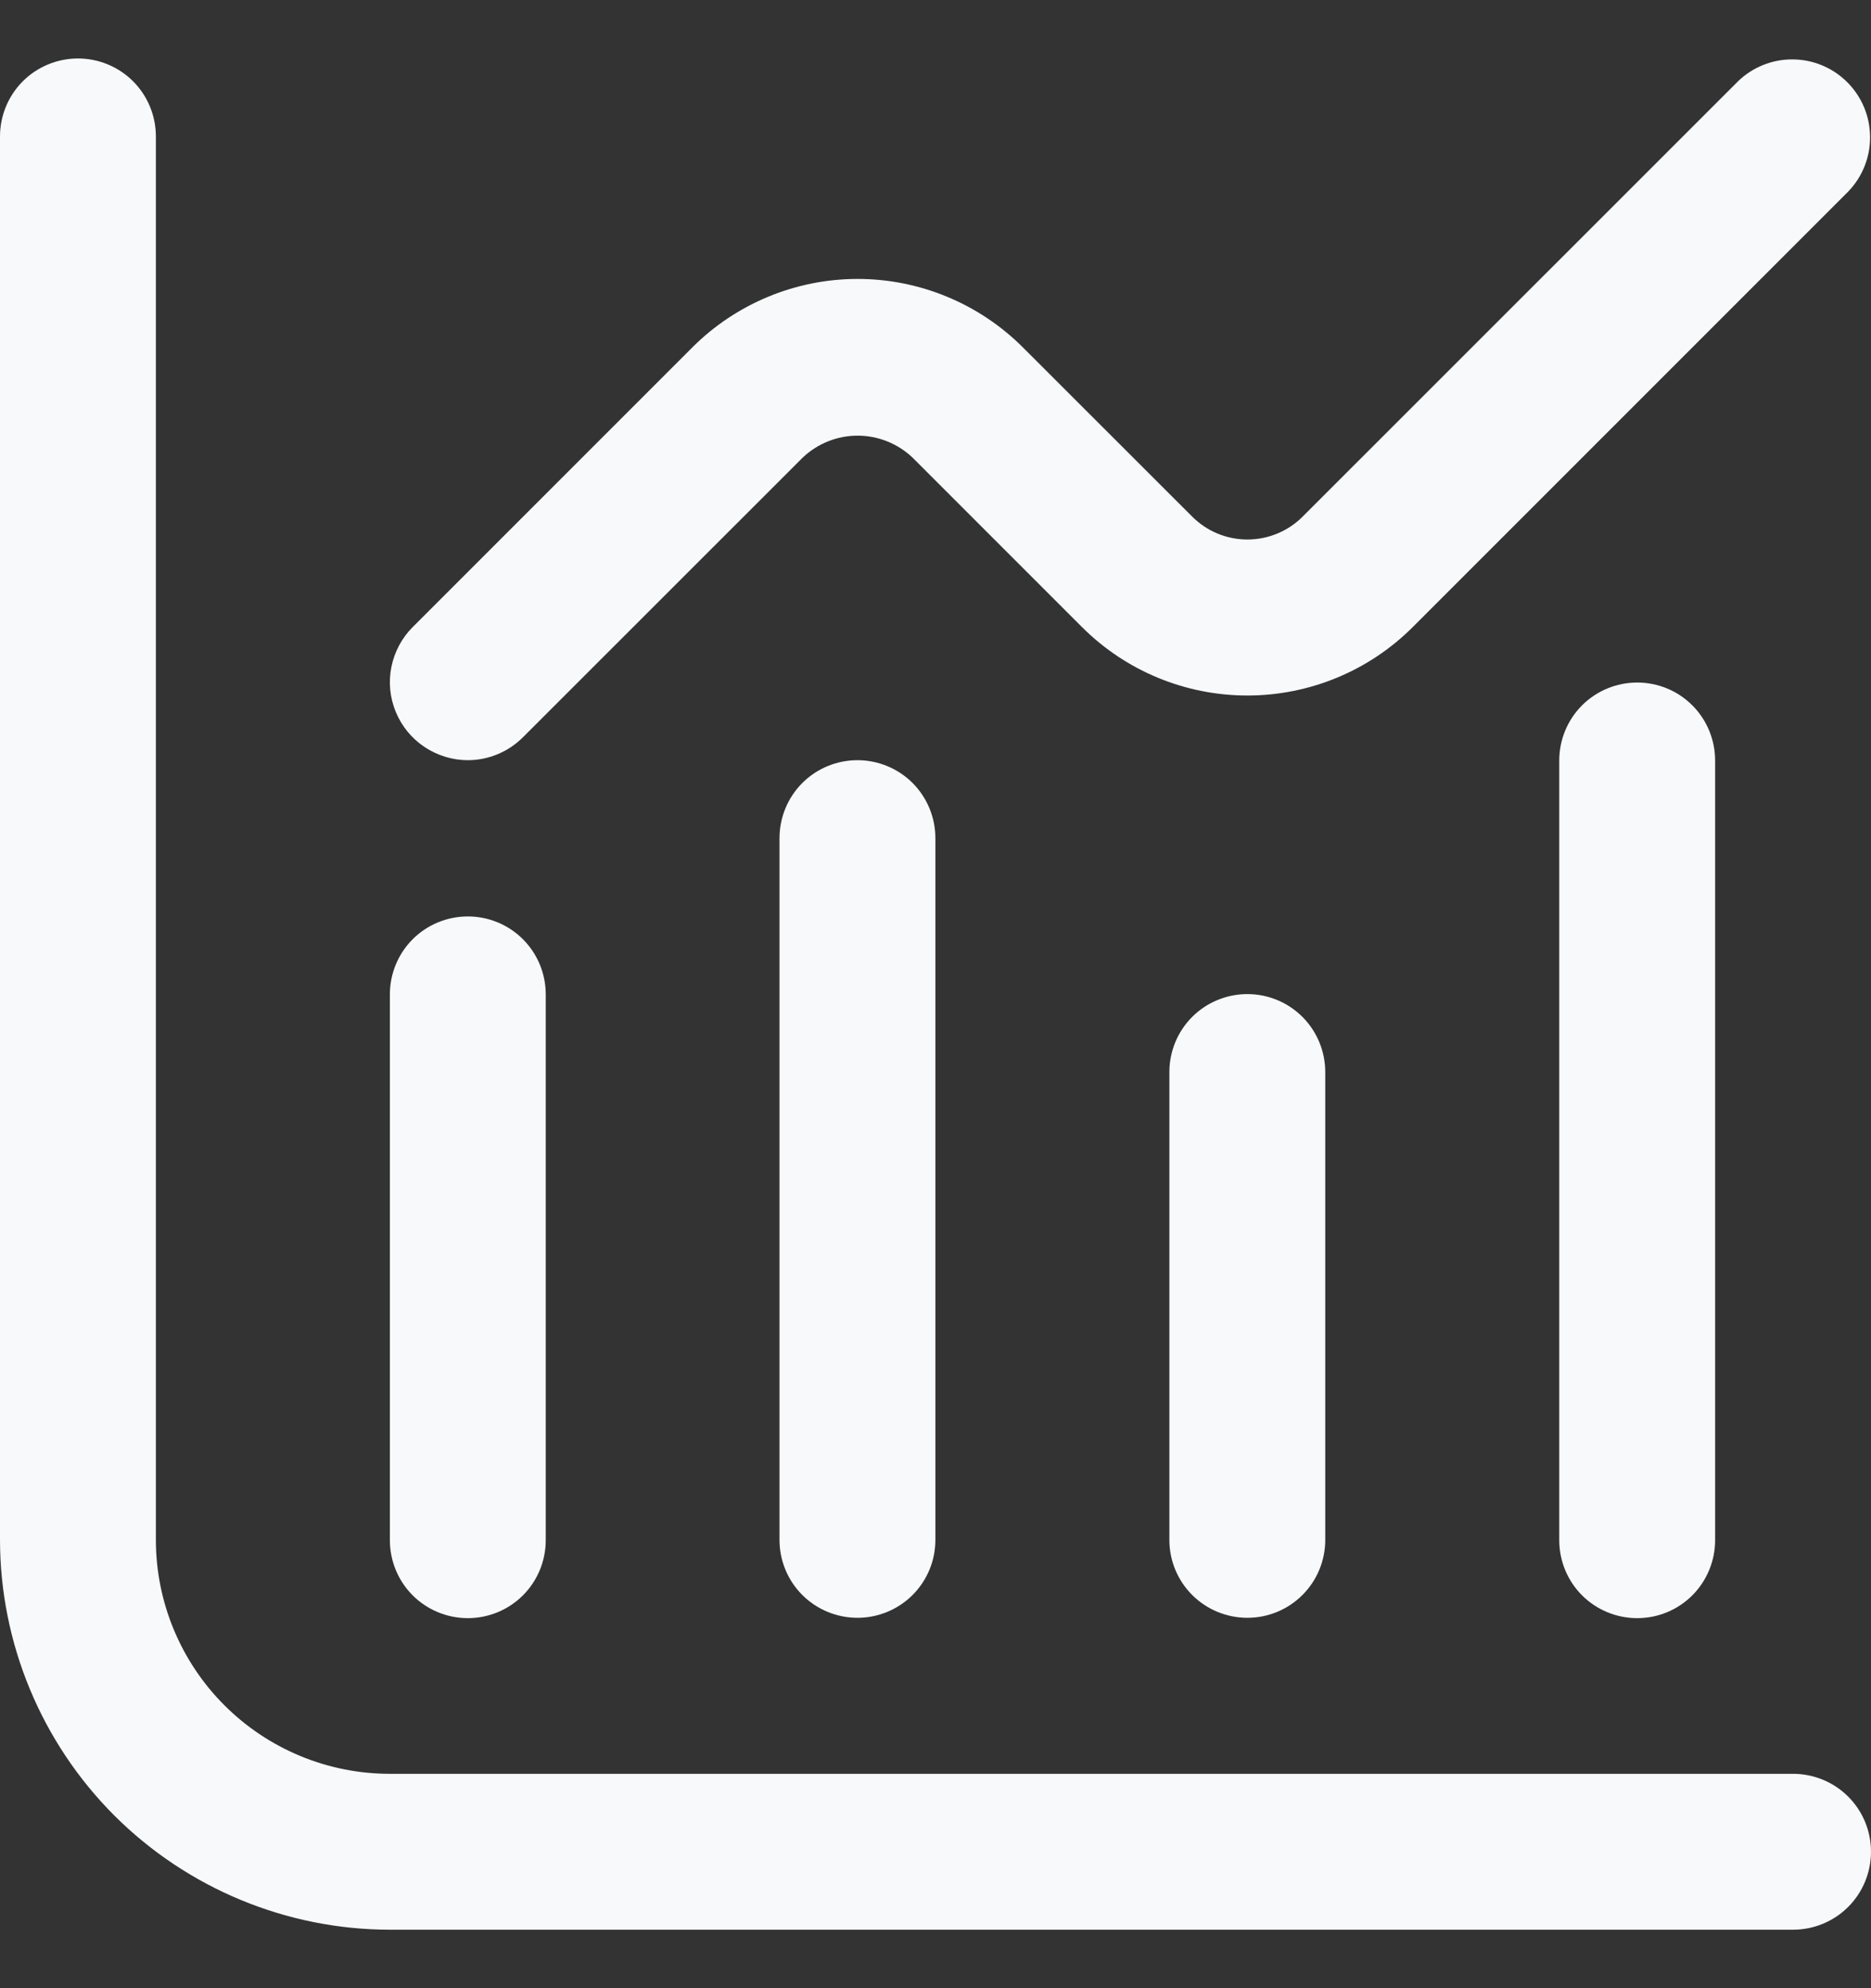
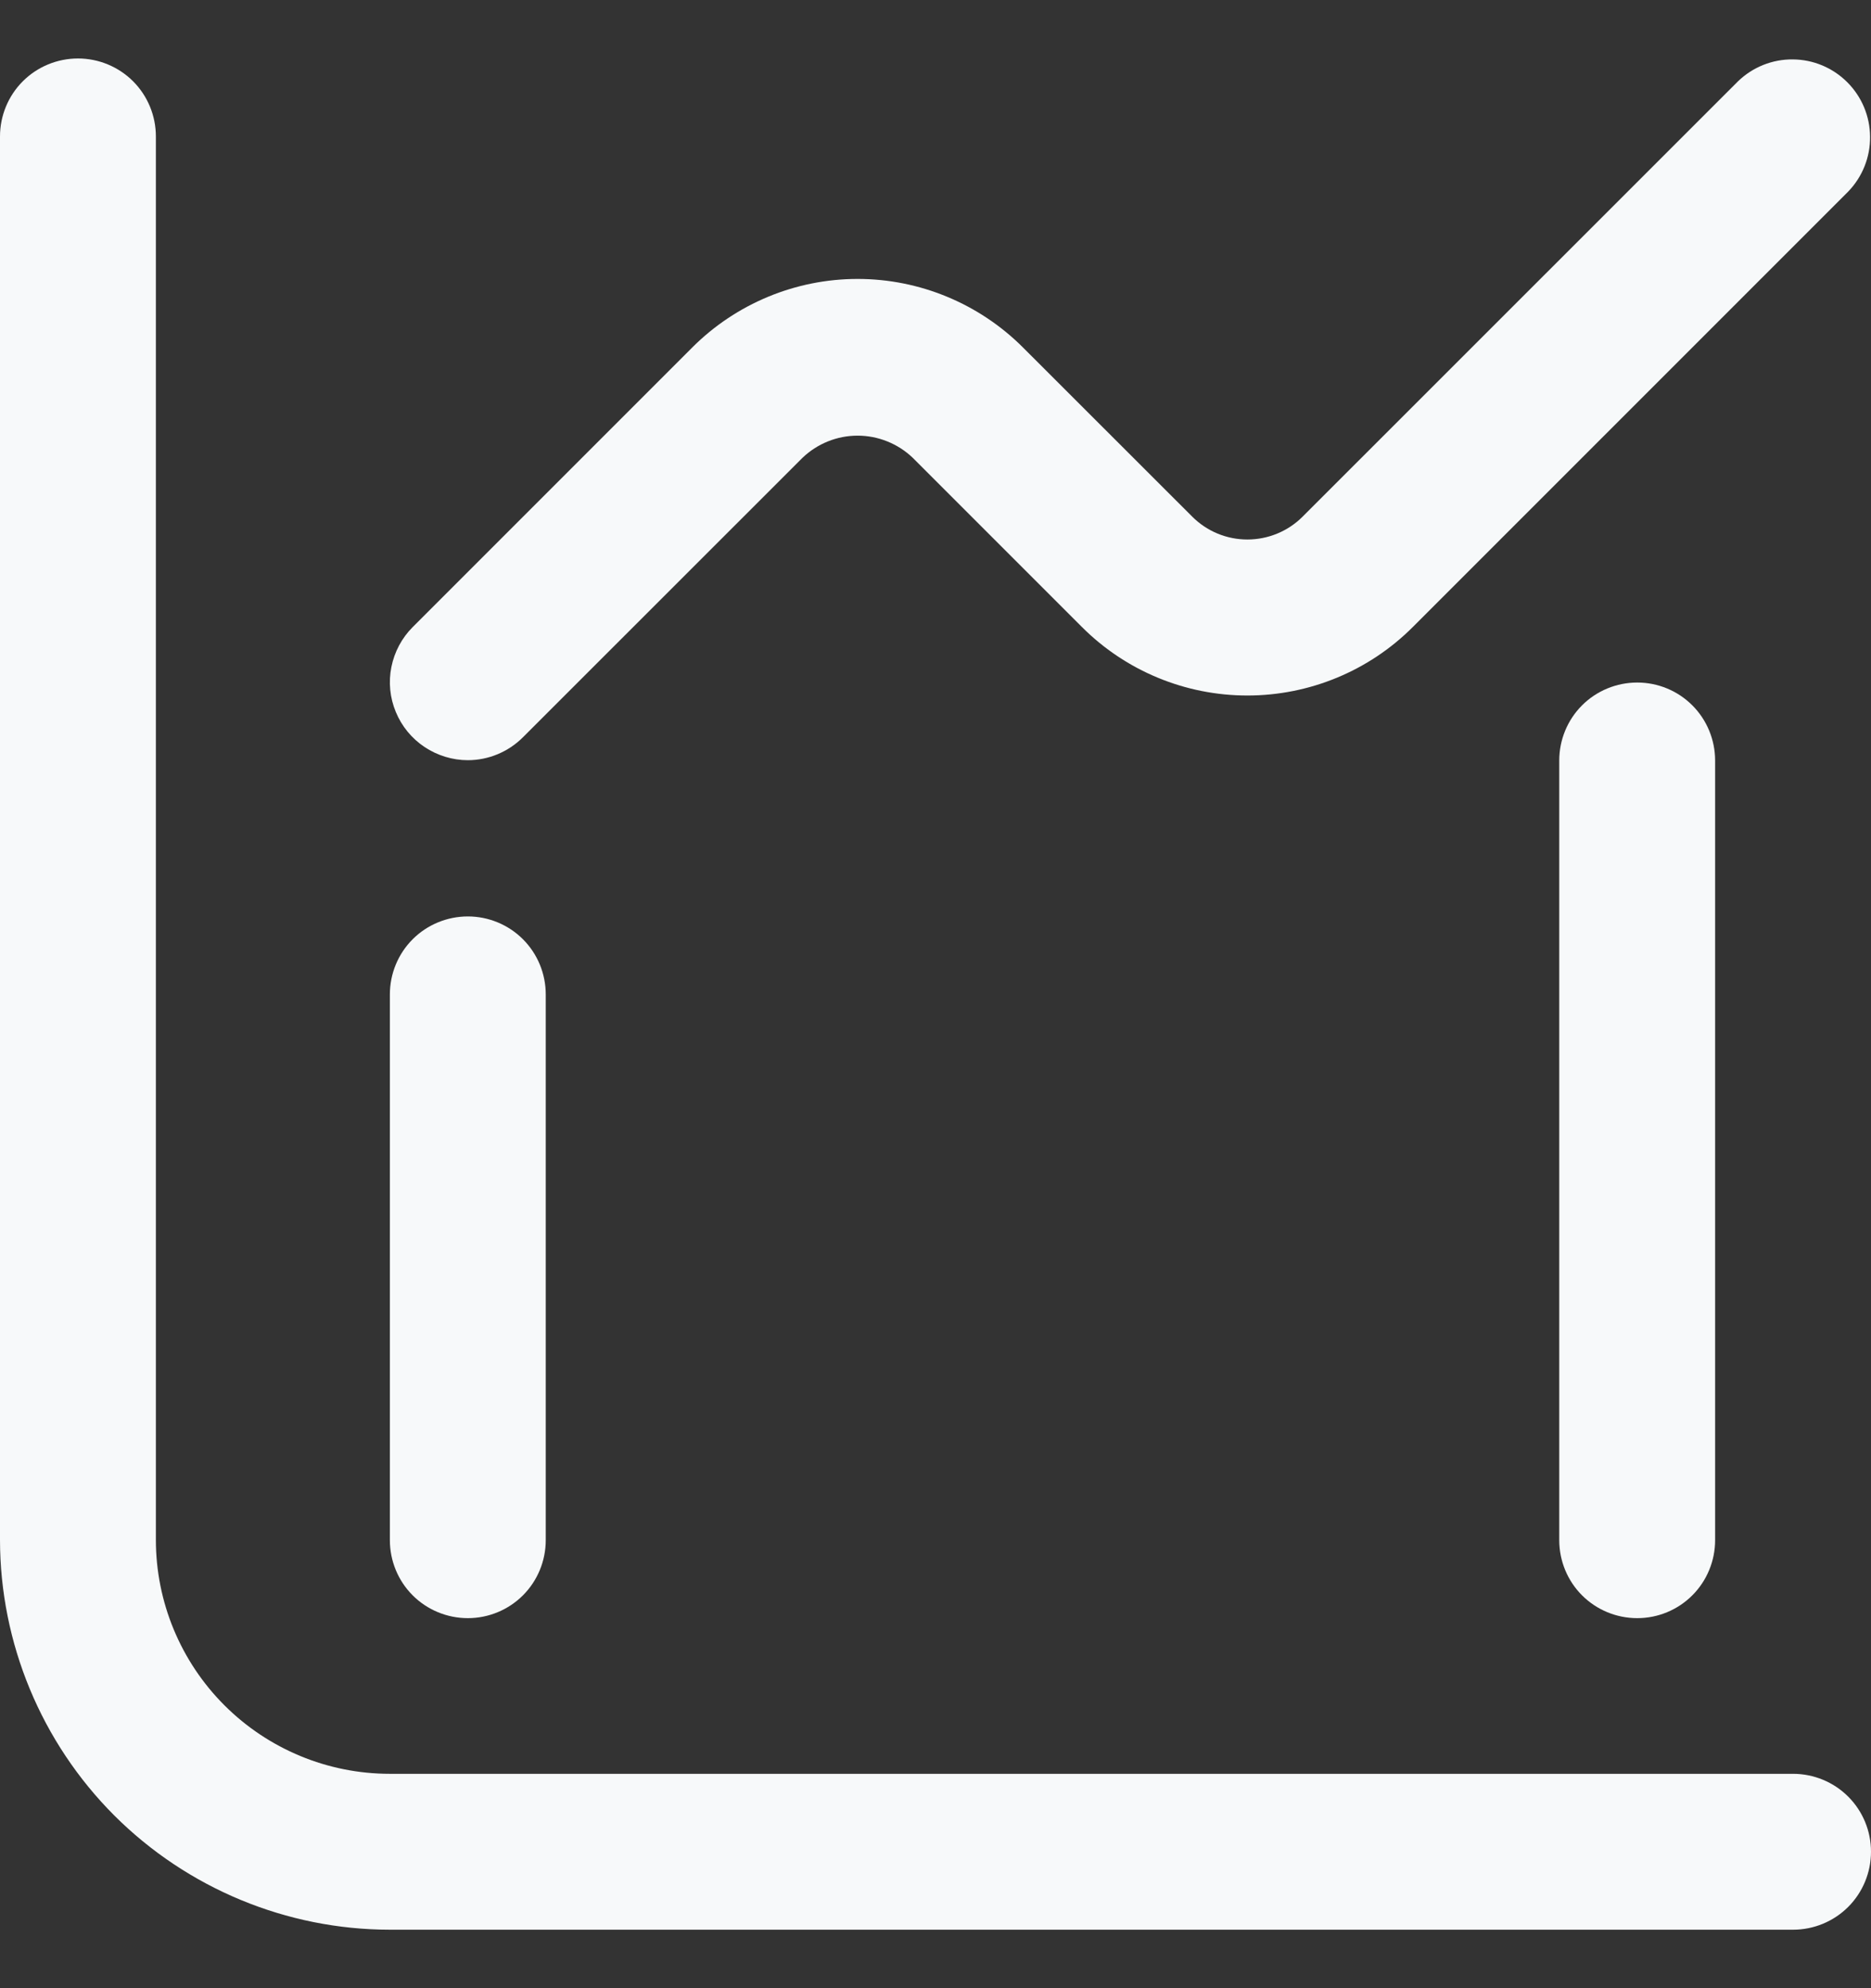
<svg xmlns="http://www.w3.org/2000/svg" width="16" height="17" viewBox="0 0 16 17" fill="none">
  <rect x="0" y="0" width="16" height="17" fill="#333333" stroke="none" />
  <g clip-path="url(#clip0_3279_7237)">
    <path d="M15.333 15.167H3.333C2.803 15.167 2.294 14.956 1.919 14.581C1.544 14.206 1.333 13.697 1.333 13.167V1.167C1.333 0.99 1.263 0.82 1.138 0.695C1.013 0.57 0.843 0.5 0.667 0.5C0.49 0.5 0.32 0.57 0.195 0.695C0.07 0.82 0 0.99 0 1.167L0 13.167C0.001 14.05 0.353 14.898 0.977 15.523C1.602 16.147 2.45 16.499 3.333 16.5H15.333C15.51 16.5 15.68 16.43 15.805 16.305C15.93 16.18 16 16.01 16 15.833C16 15.656 15.93 15.487 15.805 15.362C15.68 15.237 15.51 15.167 15.333 15.167Z" fill="#F7F9FA" />
    <path d="M4.001 13.836C4.177 13.836 4.347 13.766 4.472 13.641C4.597 13.516 4.667 13.346 4.667 13.169V8.503C4.667 8.326 4.597 8.156 4.472 8.031C4.347 7.906 4.177 7.836 4.001 7.836C3.824 7.836 3.654 7.906 3.529 8.031C3.404 8.156 3.334 8.326 3.334 8.503V13.169C3.334 13.346 3.404 13.516 3.529 13.641C3.654 13.766 3.824 13.836 4.001 13.836Z" fill="#F7F9FA" />
-     <path d="M6.666 7.167V13.167C6.666 13.344 6.736 13.513 6.861 13.638C6.986 13.763 7.156 13.833 7.333 13.833C7.509 13.833 7.679 13.763 7.804 13.638C7.929 13.513 7.999 13.344 7.999 13.167V7.167C7.999 6.99 7.929 6.82 7.804 6.695C7.679 6.57 7.509 6.5 7.333 6.5C7.156 6.5 6.986 6.57 6.861 6.695C6.736 6.82 6.666 6.99 6.666 7.167Z" fill="#F7F9FA" />
-     <path d="M10 9.167V13.167C10 13.344 10.07 13.513 10.195 13.638C10.32 13.763 10.49 13.833 10.667 13.833C10.844 13.833 11.013 13.763 11.138 13.638C11.263 13.513 11.333 13.344 11.333 13.167V9.167C11.333 8.99 11.263 8.82 11.138 8.695C11.013 8.57 10.844 8.5 10.667 8.5C10.49 8.5 10.32 8.57 10.195 8.695C10.07 8.82 10 8.99 10 9.167Z" fill="#F7F9FA" />
    <path d="M13.334 6.503V13.169C13.334 13.346 13.404 13.516 13.529 13.641C13.654 13.766 13.824 13.836 14.001 13.836C14.178 13.836 14.347 13.766 14.472 13.641C14.597 13.516 14.667 13.346 14.667 13.169V6.503C14.667 6.326 14.597 6.156 14.472 6.031C14.347 5.906 14.178 5.836 14.001 5.836C13.824 5.836 13.654 5.906 13.529 6.031C13.404 6.156 13.334 6.326 13.334 6.503Z" fill="#F7F9FA" />
    <path d="M4.001 6.5C4.177 6.5 4.347 6.429 4.472 6.304L6.863 3.914C6.99 3.793 7.158 3.725 7.334 3.725C7.509 3.725 7.678 3.793 7.805 3.914L9.253 5.362C9.628 5.737 10.137 5.947 10.667 5.947C11.197 5.947 11.706 5.737 12.081 5.362L15.805 1.638C15.927 1.512 15.994 1.343 15.992 1.169C15.991 0.994 15.921 0.827 15.797 0.703C15.673 0.579 15.506 0.509 15.331 0.508C15.157 0.506 14.988 0.574 14.863 0.695L11.139 4.418C11.014 4.543 10.844 4.613 10.667 4.613C10.49 4.613 10.321 4.543 10.196 4.418L8.748 2.971C8.373 2.596 7.864 2.385 7.334 2.385C6.804 2.385 6.295 2.596 5.92 2.971L3.529 5.362C3.436 5.455 3.373 5.574 3.347 5.703C3.321 5.832 3.334 5.966 3.385 6.088C3.435 6.21 3.521 6.314 3.63 6.387C3.74 6.46 3.869 6.5 4.001 6.5Z" fill="#F7F9FA" />
  </g>
  <defs>
    <clipPath id="clip0_3279_7237">
      <rect width="16" height="16" fill="white" transform="translate(0 0.5)" />
    </clipPath>
  </defs>
</svg>